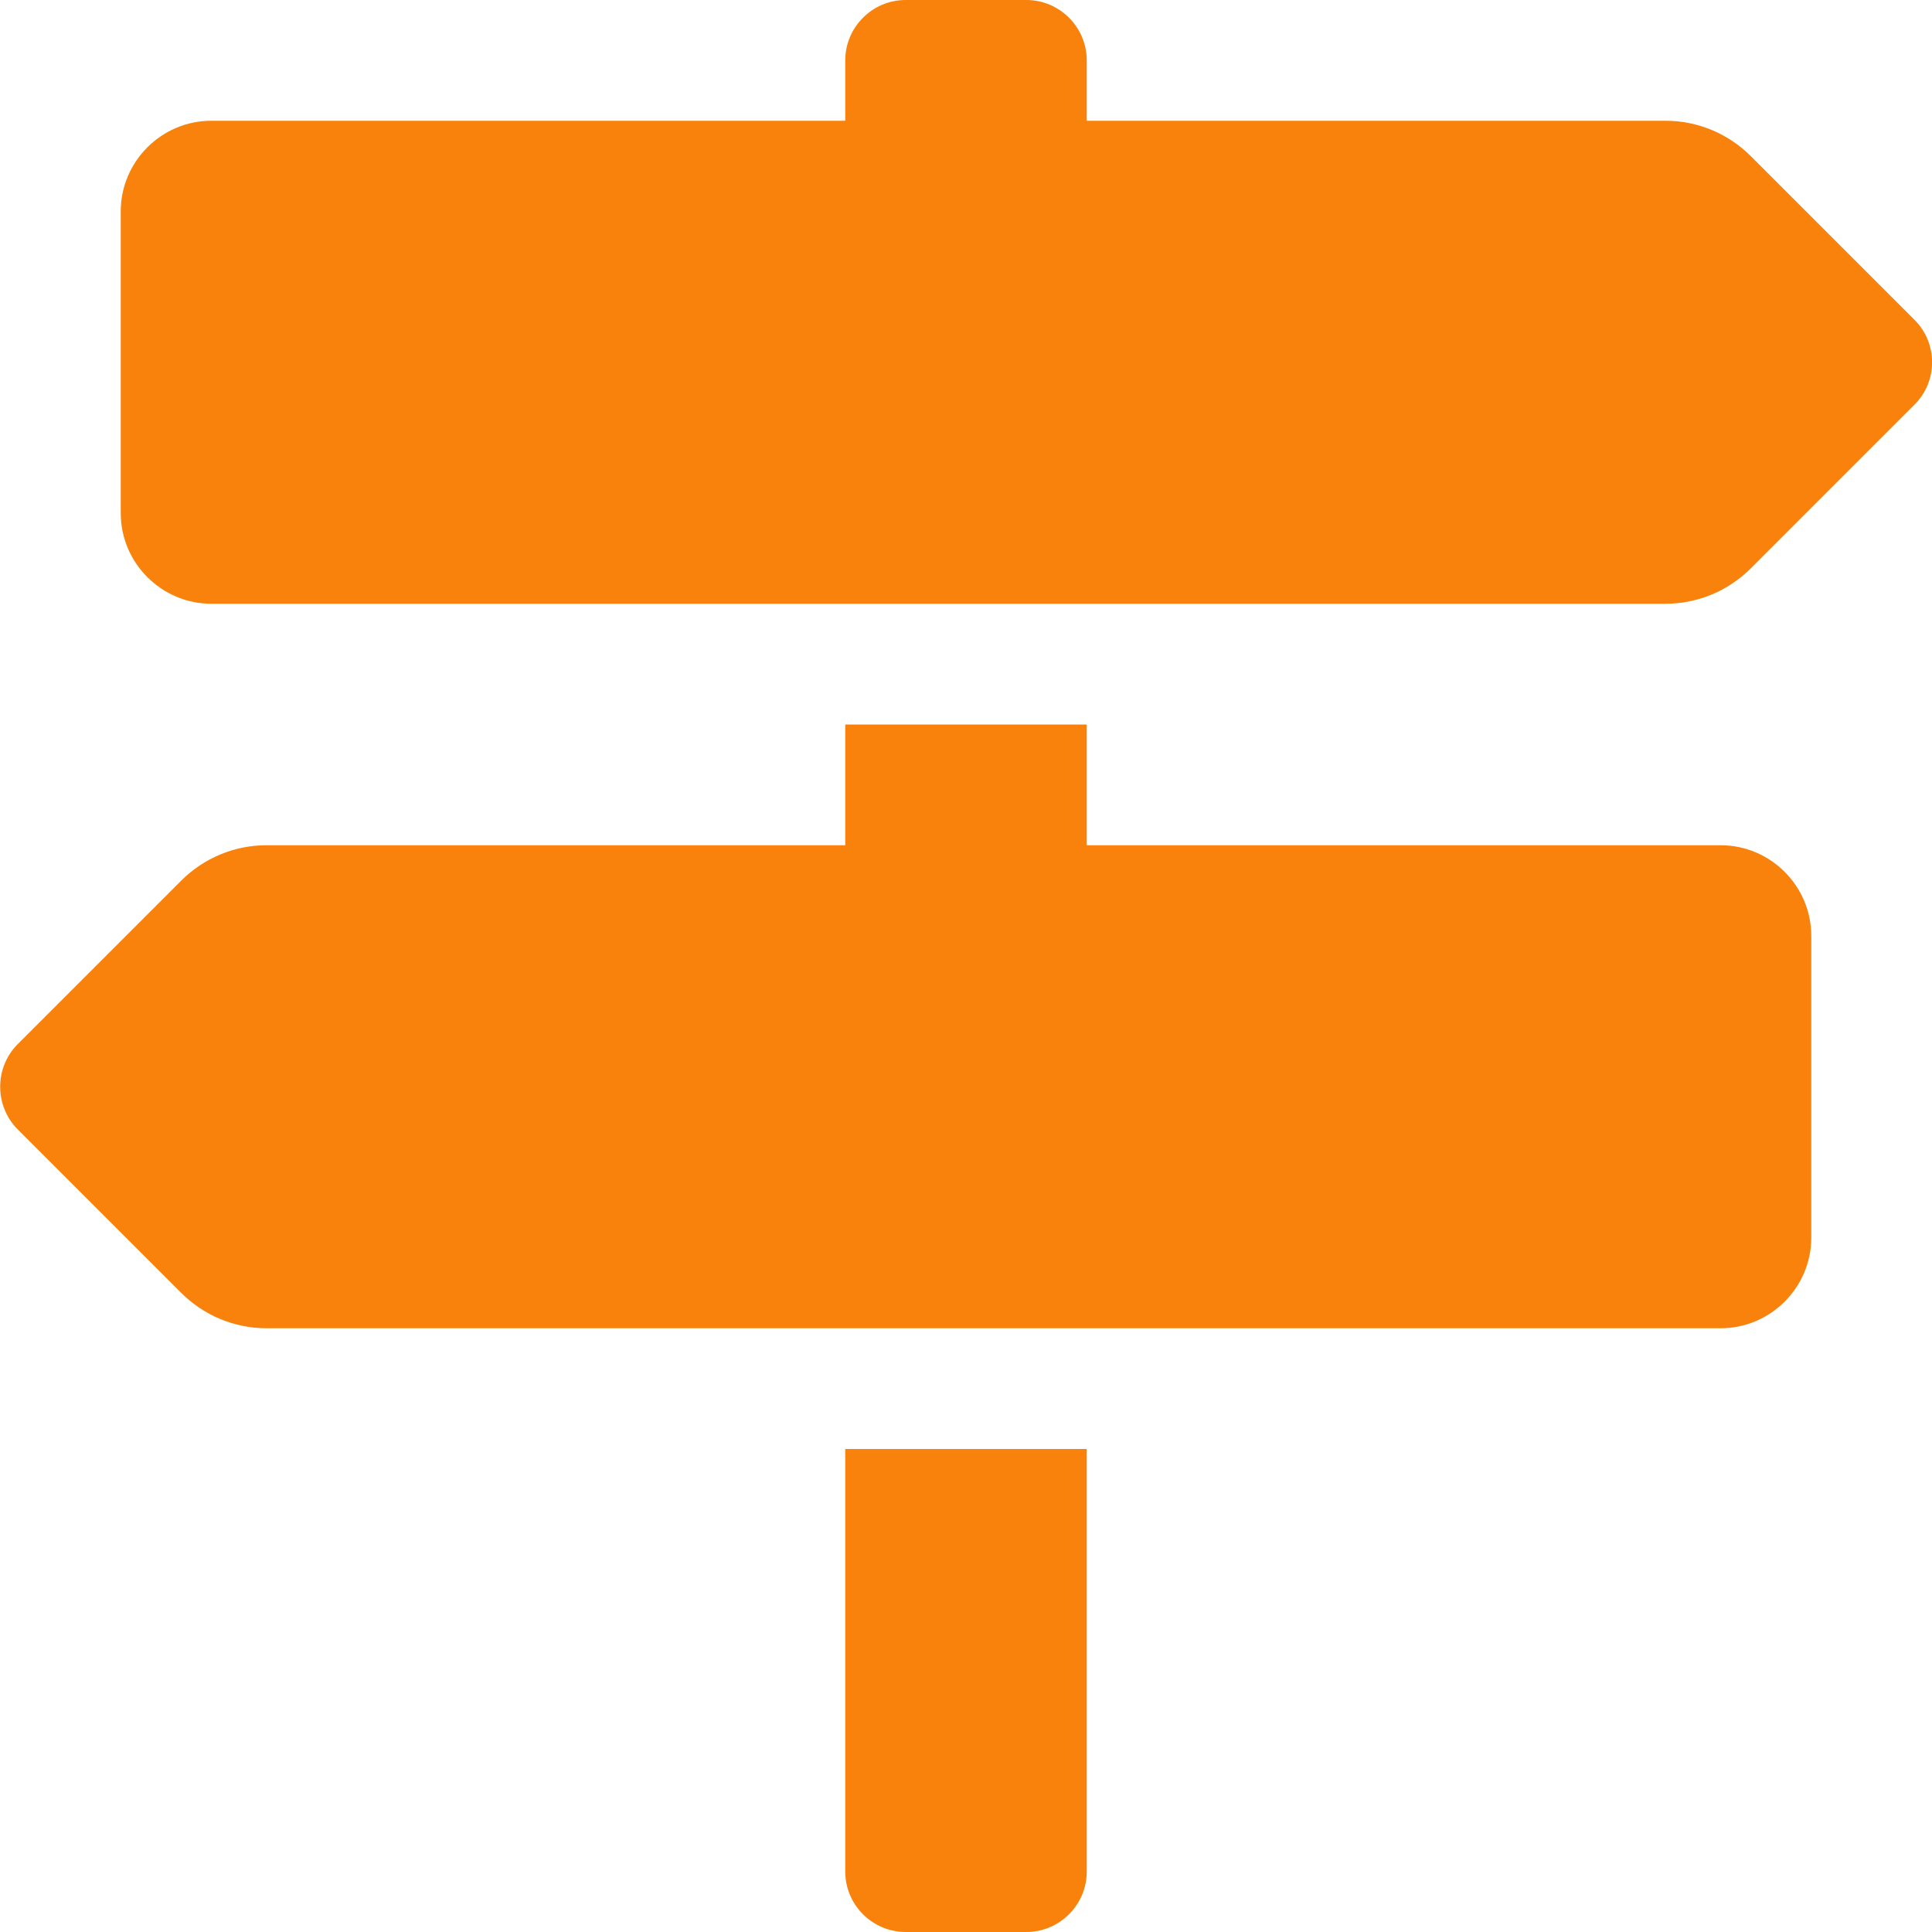
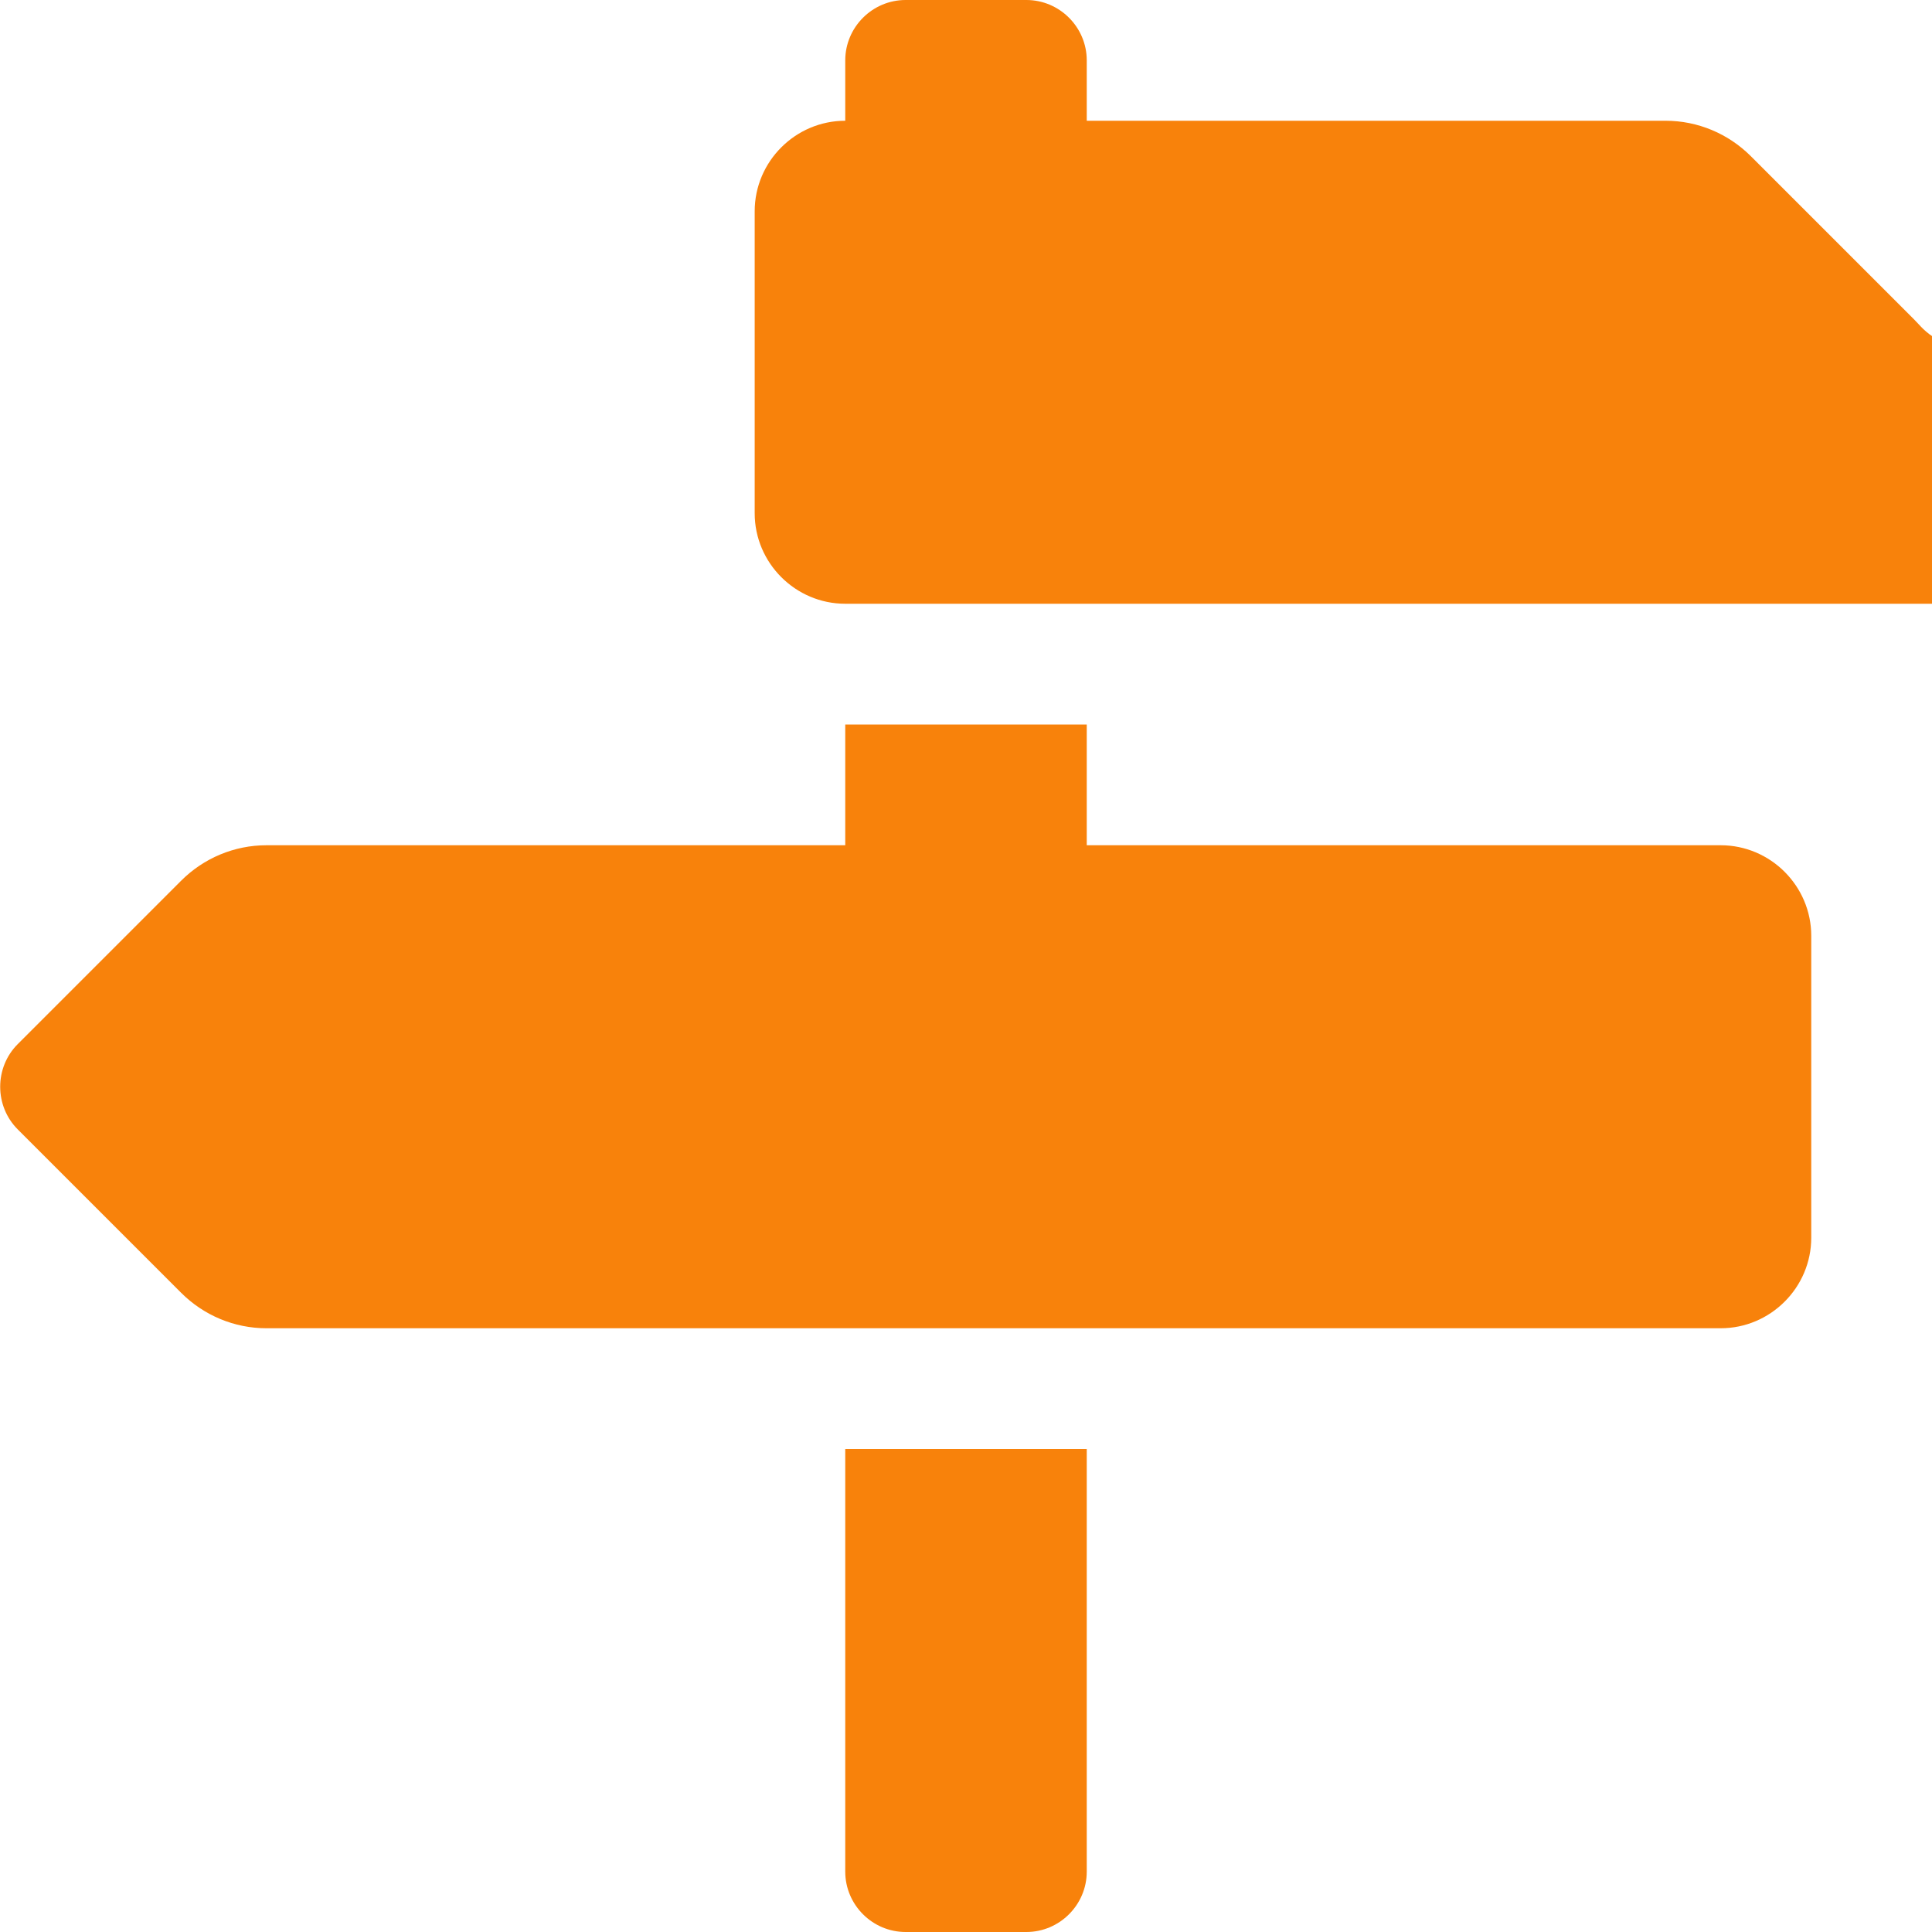
<svg xmlns="http://www.w3.org/2000/svg" version="1.1" id="Laag_1" x="0px" y="0px" viewBox="0 0 512 512" style="enable-background:new 0 0 512 512;" xml:space="preserve">
  <style type="text/css">
	.st0{fill:#F8820B;}
</style>
-   <path class="st0" d="M507.3,84.7L464,41.4c-6-6-14.1-9.4-22.6-9.4H288V16c0-8.8-7.2-16-16-16h-32c-8.8,0-16,7.2-16,16v16H56  c-13.2,0-24,10.8-24,24v80c0,13.2,10.8,24,24,24h385.4c8.5,0,16.6-3.4,22.6-9.4l43.3-43.3C513.6,101.1,513.6,90.9,507.3,84.7z   M224,496c0,8.8,7.2,16,16,16h32c8.8,0,16-7.2,16-16V384h-64V496z M456,224H288v-32h-64v32H70.6c-8.5,0-16.6,3.4-22.6,9.4L4.7,276.7  c-6.2,6.2-6.2,16.4,0,22.6L48,342.6c6,6,14.1,9.4,22.6,9.4H456c13.2,0,24-10.8,24-24v-80C480,234.8,469.2,224,456,224z" />
+   <path class="st0" d="M507.3,84.7L464,41.4c-6-6-14.1-9.4-22.6-9.4H288V16c0-8.8-7.2-16-16-16h-32c-8.8,0-16,7.2-16,16v16c-13.2,0-24,10.8-24,24v80c0,13.2,10.8,24,24,24h385.4c8.5,0,16.6-3.4,22.6-9.4l43.3-43.3C513.6,101.1,513.6,90.9,507.3,84.7z   M224,496c0,8.8,7.2,16,16,16h32c8.8,0,16-7.2,16-16V384h-64V496z M456,224H288v-32h-64v32H70.6c-8.5,0-16.6,3.4-22.6,9.4L4.7,276.7  c-6.2,6.2-6.2,16.4,0,22.6L48,342.6c6,6,14.1,9.4,22.6,9.4H456c13.2,0,24-10.8,24-24v-80C480,234.8,469.2,224,456,224z" />
</svg>